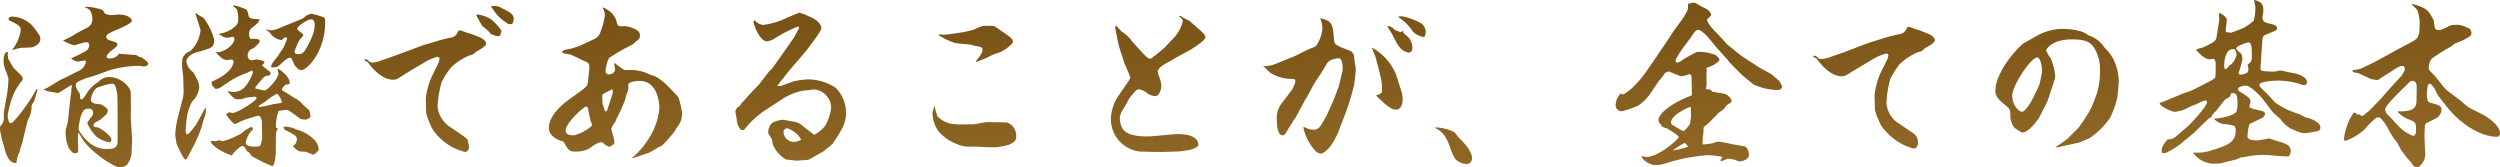
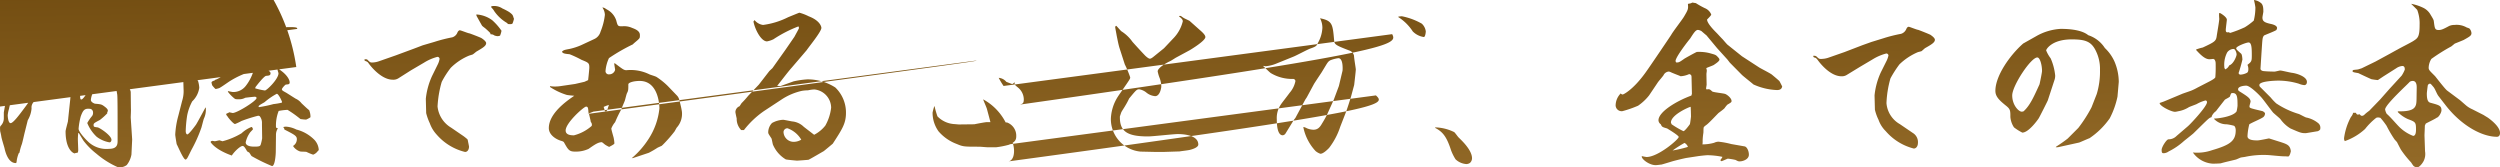
<svg xmlns="http://www.w3.org/2000/svg" width="387.463" height="25.929" viewBox="0 0 387.463 25.929">
  <defs>
    <linearGradient id="linear-gradient" x1="0.186" y1="-0.25" x2="0.898" y2="2.356" gradientUnits="objectBoundingBox">
      <stop offset="0" stop-color="#6f4a0f" />
      <stop offset="1" stop-color="#b4873e" />
    </linearGradient>
  </defs>
-   <path id="交差_28" data-name="交差 28" d="M381.549,52.294a6.14,6.14,0,0,1-.364-.532,15.5,15.5,0,0,1-1.569-1.96c-.028-.028-.419-.784-.616-1.176-.056-.084-.336-.364-.392-.448a18.208,18.208,0,0,1-1.232-2.1,12.068,12.068,0,0,0-.951-1.232c-.057,0-.224-.056-.337-.056a.867.867,0,0,0-.308.056,10.128,10.128,0,0,0-1.736,1.736,9.062,9.062,0,0,1-3.136,1.876.749.749,0,0,1-.112-.5,9.625,9.625,0,0,1,1.065-3.247,1.411,1.411,0,0,0,.336-.644h.42c.084.168.167.28.28.28a1.193,1.193,0,0,0,.308-.056c.168.224.28.252.364.252a.615.615,0,0,0,.42-.224,6.744,6.744,0,0,1,.7-.56l1.679-1.736,1.484-1.68,1.876-2.044a4.853,4.853,0,0,0,.476-.924c0-.252-.028-.56-.392-.56a1.989,1.989,0,0,0-.952.364l-1.988,1.26-.84.56a9.766,9.766,0,0,1-1.008-.14c-.28-.112-1.708-.784-1.988-.923-.139-.057-.868-.112-.9-.252-.028-.028-.028-.028-.028-.057a.189.189,0,0,1,.2-.2c.112-.028.589-.057.672-.085l.532-.167,2.129-1.036,1.959-1.065c.168-.084,1.456-.812,1.484-.812.365-.224,2.1-1.092,2.436-1.316.7-.448.98-.644.98-2.464a5.944,5.944,0,0,0-.365-2.352c-.139-.168-.812-.812-.951-.952a7.445,7.445,0,0,1,1.931.644,2.588,2.588,0,0,1,1.093,1.064c.447.728.475.812.5,1.036.139,1.092.167,1.316.756,1.316.391,0,.671-.112,1.6-.616a1.968,1.968,0,0,1,.84-.168,3.142,3.142,0,0,1,1.792.336c.057.057.476.168.533.224a1.184,1.184,0,0,1,.308.7c0,.392-.252.532-1.2,1.064-.113.056-1.148.476-1.373.56-.084.057-.475.392-.56.448a28.637,28.637,0,0,0-3.08,1.932,2.717,2.717,0,0,0-.42,1.344c0,.365.112.448.98,1.316.085.085,1.512,1.96,1.876,2.24l1.876,1.4c.168.112.812.7.952.812a4.025,4.025,0,0,0,1.092.7l1.708.868.728.448c.336.252,1.848,1.344,1.848,2.352,0,.309-.139.589-.476.589-2.352,0-5.516-1.764-7.9-4.816l-1.176-1.512c-.252-.337-.476-1.008-.728-1.345-.419-.5-.475-.56-.588-.56a.388.388,0,0,0-.336.308c-.028.2-.14,1.065-.14,1.232,0,1.064.224,1.345.589,1.428,1.344.364,1.679.448,1.679,1.176,0,.28-.364,1.036-.756,1.147-.252.2-1.456.756-1.679.9l-.14.308c0,.252-.056,1.316-.056,1.54l.084,2.436a2.463,2.463,0,0,1-.2,1.484c-.224.447-.7,1.008-1.008,1.008A.9.9,0,0,1,381.549,52.294Zm-.588-13.02c-.14.224-3.808,3.528-3.808,4.284a2.029,2.029,0,0,0,.252.672c.588.5,1.4,1.484,1.959,2.044a6.255,6.255,0,0,0,2.129,1.372c.419,0,.448-.643.448-.98,0-1.147-.085-1.175-1.26-1.624a5.067,5.067,0,0,1-1.541-1.064l-.028-.14c2.772.084,2.885-.728,2.912-1.82l.028-1.877c0-.308-.028-1.008-.616-1.008A.874.874,0,0,0,380.961,39.273ZM22.449,50.417a11.072,11.072,0,0,1-1.988-1.988c-.139-.2-.643-1.064-.756-1.232l-.084.029a8.743,8.743,0,0,0-.056.951c0,.252.056,1.456.056,1.68a.938.938,0,0,1-.085.392l-.308.056c-.056,0-.112.056-.139.056-.252,0-1.428-.616-1.428-3.416,0-.2.308-1.288.364-1.54,0-.112.029-.2.057-.56l.308-2.911c0-.2.168-1.065.168-1.2a2.552,2.552,0,0,1,.112-.9l-.168-.028c-.336.168-1.931,1.2-1.988,1.2-.084,0-1.316-.224-1.427-.224a3.279,3.279,0,0,1-.784-.308v-.056l.476-.2,2.044-1.232.139-.056,2.716-1.345a1.989,1.989,0,0,0,1.148-1.427.217.217,0,0,0-.224-.2c-.085,0-.813.168-.98.168a1.787,1.787,0,0,1-1.064-.448l.028-.085a22.166,22.166,0,0,0,2.156-1.064,1.14,1.14,0,0,0,.589-.9c0-.392-.224-.5-.476-.5-.337,0-1.652.476-1.932.476a10.87,10.87,0,0,1-1.6-.672v-.084l1.26-.617a21.926,21.926,0,0,1,2.492-1.372,1.547,1.547,0,0,0,.727-1.6,2.494,2.494,0,0,0-.419-1.175,6.937,6.937,0,0,0-.7-.365l.028-.084a8.482,8.482,0,0,1,2.688.5c.084.084.336.532.419.588a2.485,2.485,0,0,0,1.008.2c.168,0,.868-.084,1.008-.084,1.821,0,2.1.84,2.1.951,0,.561-2.912,1.6-3.137,1.764-.084.057-.56.281-.643.365-.112.084-.168.308-.2.364.084.448.308.5,1.316.784.224.085.42.224.42.392,0,.28-.365.532-.448.616-.364.252-1.232.952-1.232,1.289,0,.252.365.28.476.28a1.645,1.645,0,0,0,1.372-.617.168.168,0,0,1,.2-.112l2.408.2c.139,0,.2.028.56.252a1.1,1.1,0,0,0,.392.084c.923.7,1.036.784,1.036,1.036,0,.28-.42.392-.672.392-.112,0-.672-.085-.784-.085a16.633,16.633,0,0,0-4.4.644l-2.268.812c-.224.084-1.176.364-1.373.42-1.651.644-1.708.671-1.708,1.316a4.671,4.671,0,0,0,.616,1.12c.056.112.028.784.139.868.028.028.057.028.113.028.252,0,.812-.924,1.064-1.316a5.055,5.055,0,0,1,1.568-1.4,2.2,2.2,0,0,1,1.708-.756c1.876,0,3.3,1.68,3.3,2.352l.028,2.492c.028.224-.028,1.232-.028,1.428.028.448.224,3.36.224,3.416l-.112,2.324a3.648,3.648,0,0,1-.728,1.624,1.847,1.847,0,0,1-1.372.337A13.436,13.436,0,0,1,22.449,50.417Zm-2.436-5.8a10.739,10.739,0,0,0-.336,1.932c0,.532,1.4,1.988,1.792,2.268a4.118,4.118,0,0,0,2.912.84c1.344,0,1.344-.756,1.344-1.316,0-3.892,0-6.664-.056-7.084-.2-1.2-.28-1.708-.869-1.708a10.134,10.134,0,0,0-2.38.7,3,3,0,0,0-.84,1.82c0,.365.532.56.616.588.952.085,1.036.112,1.4.365.139.112.616.42.616.7a.947.947,0,0,1-.112.336l.028.084a9.305,9.305,0,0,1-1.148,1.036c-.9.476-.98.533-.98.785,0,.28.085.308.617.364.336.056,2.156,1.26,2.156,1.932,0,.139-.084.392-.308.392a4.572,4.572,0,0,1-1.988-.868,6.081,6.081,0,0,1-1.456-2.128,6.616,6.616,0,0,1,.728-1.064.759.759,0,0,0,.168-.532.582.582,0,0,0-.365-.588,2.654,2.654,0,0,0-.384-.032C20.53,43.441,20.322,43.789,20.012,44.621ZM46.5,50.782c-.056-.028-.308-.476-.364-.532a3.265,3.265,0,0,0-.336-.2c-.309-.56-.5-.841-.7-.841-.336,0-1.2.756-1.68,1.484-2.3-.812-3.108-1.792-3.276-2.072,0-.168.2-.2.28-.2s.168.028.365.057c.112,0,.616-.14.728-.14.056,0,.419.14.476.14a11.2,11.2,0,0,0,2.939-1.232,4.773,4.773,0,0,1,1.54-.98c.112,0,.224.252.224.364,0,.028-.419.448-.448.5a4.118,4.118,0,0,0-.671,1.512c0,.672,1.064.672,1.4.672.784,0,.841-.112.924-.308a7.025,7.025,0,0,0,.224-.98c0-.365-.028-1.96-.028-2.3a1.672,1.672,0,0,0-.337-1.12.53.53,0,0,0-.252-.084,24.2,24.2,0,0,0-2.576.812,8.156,8.156,0,0,1-1.008.476c-.252,0-1.147-1.064-1.175-1.2a.646.646,0,0,1-.2-.308c0-.112.167-.14.28-.2.056,0,.168-.112.2-.112s.5.112.532.112c.671,0,3.7-1.876,3.7-2.324,0-.14-.167-.2-.28-.2-.084,0-1.4.14-1.484.168a1.971,1.971,0,0,1-1.092.224c-.391,0-.448,0-.7-.224a5.958,5.958,0,0,1-.9-.952l.056-.084c.112.028.644.139.728.139a2.426,2.426,0,0,0,1.96-.9,6.994,6.994,0,0,0,1.148-2.1c0-.112-.056-.308-.2-.308a4.565,4.565,0,0,0-.644.308,13.449,13.449,0,0,0-2.548,1.2c-.308.168-1.568,1.093-1.849,1.2-.167.056-.308.084-.532.14l-.112-.085a6.251,6.251,0,0,1-.42-.476,2.515,2.515,0,0,1-.112-.447c0-.168.28-.252.5-.337.112-.112.167-.14.252-.14a7.069,7.069,0,0,0,2.183-1.6,3.509,3.509,0,0,0,.5-1.12.37.37,0,0,0-.419-.365c-.113,0-.617.085-.644.085a2.252,2.252,0,0,1-.671-.224,11.213,11.213,0,0,1-1.037-.952v-.056c1.148.168,2.884-1.148,2.884-2.044,0-.168-.084-.252-.224-.364a3.613,3.613,0,0,1-.924.168c-.419,0-.56-.112-1.008-.42l-.167-.028-.085-.139a5.8,5.8,0,0,0,1.849-.644c.98-.728,1.147-.84,1.147-1.82a3.9,3.9,0,0,0-.224-1.372c-.084-.084-.5-.419-.56-.5a.129.129,0,0,1,.14-.084,8.45,8.45,0,0,1,1.9.644c.2.252.224.336.365,1.008.112.447.868.447,1.288.476.308,0,.336,0,.419.112-.308.532-.391.588-1.147,1.2a1.15,1.15,0,0,0-.476,1.147c0,.252.112.589.308.589,1.008,0,1.316.028,1.316.392,0,.252-.812,1.008-1.12,1.148a1,1,0,0,0-.728,1.092.646.646,0,0,0,.644.7c.112,0,.616-.14.7-.14.057,0,1.26.168,1.26.448,0,.084-.364.392-.364.476a9.028,9.028,0,0,0,1.148.952.344.344,0,0,1,.139.28c0,.336-.252.364-.672.391-.364.029-1.624,1.708-1.652,1.736l-.056.2a9.541,9.541,0,0,0,1.512.336c.28,0,2.1-1.764,2.1-2.66,0-.084-.14-.448-.14-.532a.161.161,0,0,1,.112-.168c1.428.9,1.764,1.764,1.764,2.1,0,.309-.2.309-.56.337-.14,0-.644.588-.644.728,0,.2.2.28.7.56.224.14,1.232.784,1.428.9a2.484,2.484,0,0,1,.923.728c.392.365.756.728,1.176,1.065a2.736,2.736,0,0,1,.2.923c0,.14,0,.2-.085.224a3.9,3.9,0,0,1-.588.308,8.3,8.3,0,0,1-.868-.084l-.5-.392a16.722,16.722,0,0,0-1.512-1.036,9.145,9.145,0,0,0-1.373.168,6.1,6.1,0,0,0-.42,2.464c0,.167.14.2.252.2l.029.056a1.843,1.843,0,0,0-.281,1.008l-.028,2.492c0,.5-.112,2.324-.588,2.324A27.275,27.275,0,0,1,46.5,50.782Zm2.016-8.373c-.139.112-.951.5-.951.672,0,.028.028.028.056.113a19.187,19.187,0,0,0,2.268-.476,8.867,8.867,0,0,0,1.288-.224.17.17,0,0,0,.028-.112c0-.084-.532-1.26-.812-1.26A10.57,10.57,0,0,0,48.516,42.409ZM261.96,50.782a6.733,6.733,0,0,0,.728.139c1.792,0,4.984-2.744,4.984-3.108,0-.252-1.764-1.288-1.792-1.316-.784-.224-.812-.252-.98-.644a.783.783,0,0,1-.364-.616c0-1.317,2.8-3,5.1-3.837l.084-.28-.056-2.352c0-.532-.028-.588-.364-.7a3.688,3.688,0,0,1-1.345.337c-.139-.085-.28-.112-1.372-.561a1.888,1.888,0,0,0-.42-.167.98.98,0,0,0-.84.56c-.112.2-.812.98-.924,1.176l-1.316,1.959a7.823,7.823,0,0,1-1.708,1.6,17.536,17.536,0,0,1-2.408.84.929.929,0,0,1-1.065-1.036,2.677,2.677,0,0,1,.784-1.708.431.431,0,0,0,.309.168c.084,0,1.568-.672,3.528-3.389.728-1.008,3.864-5.656,4-5.88.252-.476,1.735-2.38,1.987-2.828.589-1.008.672-1.148.589-1.9l.084-.084a1.051,1.051,0,0,0,.588-.168c.085,0,.5.085.561.085a12.467,12.467,0,0,0,1.4.784,1.768,1.768,0,0,1,.98.98c0,.167-.56.671-.644.784,0,.56,1.008,1.6,1.455,2.044.252.252.644.7.9.952.14.139.672.784.812.9l2.24,1.792,2.716,1.764c.28.168,1.651.868,1.9,1.064.14.112,1.148.952,1.2,1.037.084.139.365.7.42.812-.056.224-.14.56-.812.56a9.652,9.652,0,0,1-3.641-.868c-.28-.252-1.568-1.26-1.792-1.484l-1.876-1.9-.365-.476-1.6-1.764-1.652-1.988c-.084-.056-.7-.588-.756-.643a1.436,1.436,0,0,0-.56-.2c-.364,0-.672.5-1.232,1.372-.028,0-2.24,2.8-2.24,3.444a.551.551,0,0,0,.085.224c.419.028.5-.028,1.26-.56,0-.028,1.876-1.064,1.959-1.064a6.625,6.625,0,0,1,1.9.167c.924.252,1.008.28,1.232.5.364.365.364.448.364.532,0,.252-.671.672-.868.813-.168.112-1.008.391-1.176.5a1.331,1.331,0,0,1,.084.419c0,.028-.056.42-.056.476,0,.28.028,1.428.028,1.68,0,.056-.084.532-.084.56,0,.056.056.112.084.168.448-.085.5-.028.868.308.167.139,1.736.28,2.016.392.252.085.98.616.98,1.093,0,.167-.057.224-.644.56a4.457,4.457,0,0,0-.448.56c-.112.14-.812.644-.951.756-.252.252-1.541,1.625-1.849,1.82-.112.085-.391.281-.419.392-.057.14-.029.756-.057.868a9.42,9.42,0,0,0-.112,1.176,3.241,3.241,0,0,1-.028.588,6.775,6.775,0,0,0,1.82-.252,1.632,1.632,0,0,1,.644-.167,12.281,12.281,0,0,1,1.987.364l2.073.364c.364.056.671.7.671,1.288,0,.756-.98,1.036-1.4,1.036-.224,0-.252,0-.672-.224a9.021,9.021,0,0,0-1.2-.2c-.167.056-.868.392-.98.392-.084,0-.14-.112-.167-.168l.28-.391.028-.113a12.545,12.545,0,0,0-2.268-.252c-.28,0-1.316.112-1.624.168l-1.652.252c-.476.084-1.484.336-2.016.476-.308.084-1.624.5-1.9.56-.139,0-.588.084-.9.084C263.081,52.181,261.793,51.173,261.96,50.782Zm4.76-.868a18.369,18.369,0,0,0,2.381-.56,1.121,1.121,0,0,0-.532-.616A19.628,19.628,0,0,0,266.72,49.913Zm-.252-4.34c0,.056.028.084.112.28a14.7,14.7,0,0,0,1.82,1.064c.2,0,.84-.84,1.008-1.092.056-.2.168-1.12.168-1.2,0-.139-.028-1.427-.057-1.484C269.212,43.194,266.468,44.4,266.468,45.573Zm-33.376,5.712a7.443,7.443,0,0,1-.7-1.4c-.672-2.072-1.26-2.856-2.464-3.472v-.084a7,7,0,0,1,2.94.728c.14.084.588.756.728.868.392.392,2.044,1.9,2.044,3.192a.971.971,0,0,1-.336.728,1.016,1.016,0,0,1-.561.168A2.7,2.7,0,0,1,233.093,51.286ZM347.36,50.221a6.99,6.99,0,0,0,3-.364c2.772-.812,3.641-1.428,3.641-3.08,0-.2-.057-.589-.28-.7a7.964,7.964,0,0,0-1.12-.224,2.629,2.629,0,0,1-1.96-.84l.028-.056c.728,0,3-.337,3.472-1.121a7.527,7.527,0,0,0,.14-.84c0-1.316-.028-1.988-.756-1.988-.224,0-.252.028-.42.532-.056.14-.728.42-.812.532s-1.344,1.708-1.344,1.736a1.916,1.916,0,0,0-.672.812v.085l-.056.056c-.309.084-.42.2-1.4,1.147l-1.4,1.373c-.224.2-1.26,1.008-1.456,1.175a10.269,10.269,0,0,1-2.353,1.6,1.428,1.428,0,0,1-.756.28c-.252,0-.336-.056-.336-.532,0-.42.756-1.625,1.064-1.625a1.711,1.711,0,0,0,1.26-.532l1.764-1.512c.42-.364,2.94-3.052,2.94-3.7a.254.254,0,0,0-.224-.281,5.646,5.646,0,0,0-1.372.561c-.168.084-1.036.391-1.2.476a4.488,4.488,0,0,1-1.68.643,2.824,2.824,0,0,1-.476.084c-.616,0-2.463-.951-2.38-1.372l.643-.224,2.744-1.147c.168-.085,1.2-.42,1.484-.533a8.415,8.415,0,0,0,.98-.475l1.96-1.008c.252-.14.728-.392.812-.589a17.477,17.477,0,0,0,.056-1.764c0-.588,0-.671-.167-.98l-.2-.112a4.6,4.6,0,0,1-.617.056c-.756,0-1.568-.924-2.044-1.428v-.084a7.323,7.323,0,0,1,1.036-.308c1.849-.868,2.045-.98,2.156-1.792.056-.42.392-2.268.392-2.66a6.834,6.834,0,0,1-.029-.756c0-.084.029-.139.112-.139s1.092.616,1.092,1.036c0,.139-.167,1.344-.167,1.6,0,.336.139.42.475.336.112.085.168.112.224.112a18.3,18.3,0,0,0,2.24-.868,9.535,9.535,0,0,0,1.4-1.036,8.414,8.414,0,0,0,.252-2.044,9.221,9.221,0,0,0-.224-1.147,2.1,2.1,0,0,1,1.064.447c.392.281.392.924.392,1.372,0,.084-.14.756-.14.9,0,.589.336.785,1.4,1.008.224.057.868.224.868.617a.79.79,0,0,1-.112.308c-.28.2-1.624.7-1.9.84-.28.309-.252.533-.392,2.52l-.168,2.632c0,.2.224.336.42.364.419.057,1.316.085,1.764.085.139,0,.756-.168.868-.168.252,0,1.568.336,1.876.364.644.085,2.268.561,2.268,1.4,0,.252-.112.5-.419.5a2.869,2.869,0,0,1-.841-.224,11.264,11.264,0,0,0-3.164-.476c-.28,0-2.94.056-2.94.672a.4.4,0,0,0,.085.28l1.651,1.652a9.159,9.159,0,0,0,.868.923,13,13,0,0,0,3.528,1.652c.2.084.923.476,1.092.532a4.293,4.293,0,0,1,1.876.868.918.918,0,0,1,.337.868c0,.084,0,.2-.365.391-.028,0-1.82.309-1.9.309-.7,0-.868-.085-2.353-.728a5.281,5.281,0,0,1-1.568-1.456c-.168-.2-1.008-.868-1.147-1.036-.309-.364-1.512-2.016-1.793-2.324-.5-.561-1.792-1.821-2.352-1.821-.28,0-1.26.085-1.26.561a.341.341,0,0,0,.14.28c1.26.784,1.792,1.12,1.792,1.624,0,.084-.168.617-.168.728,0,.28,0,.28,2.016.756.028,0,.392.2.392.364a.734.734,0,0,1-.448.672c-.28.2-1.736.812-1.988,1.008a8.963,8.963,0,0,0-.28,1.848c0,.644,1.12.644,1.568.644.28,0,1.736-.308,1.764-.308s1.68.532,1.708.532c1.092.364,1.568.5,1.68,1.456-.029.112-.168.812-.42.812-.084,0-.476-.028-.56-.028-.42.028-2.353-.2-2.716-.2a13.705,13.705,0,0,0-3.36.28c-.085.028-.617.084-.7.113-.113.028-.644.28-.756.308-.784.2-1.568.364-2.352.588-.113.028-1.093.056-1.176.056A4.068,4.068,0,0,1,347.36,50.221Zm6.72-16.156c0,.168.084.252.756.841.168.139.2.868.2.923a20.1,20.1,0,0,1-.588,2.073.282.282,0,0,0,.308.252,2.371,2.371,0,0,0,.923-.252c.14-.057.28-.168.28-.616a1.516,1.516,0,0,0-.139-.644c.588-.476.672-.533.672-1.373,0-1.092,0-2.1-.5-2.1C355.648,33.17,354.081,33.757,354.081,34.065Zm-1.4.644a4.1,4.1,0,0,0-.447,2.24c0,.167.028.2.139.391a1.2,1.2,0,0,0,.617-.616c.7-.224,1.147-1.456,1.147-1.68,0-.364-.252-.868-.448-.868A1.242,1.242,0,0,0,352.68,34.709ZM8.2,49.577c-.028-.168-.475-1.54-.5-1.848a7.29,7.29,0,0,0-.167-.756,4.98,4.98,0,0,1-.028-.644.419.419,0,0,1,.084-.224,1.627,1.627,0,0,0,.5-1.176v-.923l.392-2.24A19.011,19.011,0,0,0,8.813,38.8a8.537,8.537,0,0,0-.365-1.12,4.059,4.059,0,0,1-.392-1.9c0-.2.14-1.12.5-1.12.168,0,.2.056.224.2l-.14.2a.752.752,0,0,1,.085.56c.167.224.756,1.4.951,1.569,1.232,1.175,1.345,1.316,1.345,1.624,0,.113-.028.252-.309.5-.112.168-.643.952-.756,1.148a11.3,11.3,0,0,0-1.064,3,4.982,4.982,0,0,0-.2.979c0,.14.057,1.232.448,1.232s1.316-1.232,2.128-2.324a20.246,20.246,0,0,0,1.82-2.856l.14-.14.085.112c-.028.056-.476,1.764-.56,1.9a1.2,1.2,0,0,0-.365,1.008,4.207,4.207,0,0,1-.588,1.849l-.532,2.128c-.057.252-.309,1.372-.392,1.6a7.723,7.723,0,0,0-.364,1.317l-.085.028a4.592,4.592,0,0,0-.364,1.427.168.168,0,0,1-.14.14C8.7,51.845,8.281,49.941,8.2,49.577Zm121.072,1.708a4.905,4.905,0,0,1-1.988-2.3c-.056-.168-.168-.868-.224-.952-.448-.672-.5-.756-.5-.924a2.093,2.093,0,0,1,.588-1.456,3.928,3.928,0,0,1,1.736-.5c.113,0,1.2.224,1.372.252a2.949,2.949,0,0,1,1.82.841l1.6,1.232a5.363,5.363,0,0,0,1.736-1.428,7.335,7.335,0,0,0,.9-2.772,2.882,2.882,0,0,0-2.6-2.828,5.935,5.935,0,0,0-1.007.139,5.4,5.4,0,0,0-.952.085,9.474,9.474,0,0,0-3.137,1.344l-2.687,1.764a14.023,14.023,0,0,0-3.136,2.968h-.42a2.493,2.493,0,0,1-.7-1.792c-.028-.14-.2-.868-.2-1.037a1,1,0,0,1,.644-.868l.309-.476a13.411,13.411,0,0,0,1.036-1.147l1.652-1.736,1.624-2.1.476-.447,1.988-2.8,1.427-2.072c.113-.224.7-1.26.7-1.344a.892.892,0,0,0-.084-.252,19.491,19.491,0,0,0-3.865,1.988,3.859,3.859,0,0,1-1.008.336c-.923,0-1.876-1.876-2.1-3.08l.168-.224a2.05,2.05,0,0,0,1.316.756,12.165,12.165,0,0,0,3.892-1.2c.14-.056,1.708-.7,1.736-.7a7.568,7.568,0,0,1,1.456.561c1.764.671,1.96,1.624,1.96,1.792,0,.588-1.9,2.884-2.268,3.443l-.644.756-1.679,1.96c-.672.756-1.624,2.044-2.268,2.828l.532.029,2.016-.728a13.632,13.632,0,0,1,2.156-.309,7.974,7.974,0,0,1,4.312,1.26,5.371,5.371,0,0,1,1.652,3.948c0,1.624-.588,2.52-2.044,4.76-.028.028-1.4,1.176-1.428,1.176-.364.2-1.96,1.147-2.324,1.316-.112.028-1.736.139-1.792.139C130.92,51.481,129.353,51.341,129.269,51.286Zm-.336-4.172a1.575,1.575,0,0,0,1.652,1.456,2.262,2.262,0,0,0,1.092-.336,4.074,4.074,0,0,0-2.128-1.764A.6.6,0,0,0,128.933,47.113ZM34.88,48.933c-.084-.476-.2-1.175-.224-1.455a13.263,13.263,0,0,1,.476-2.94l.589-2.3a5.031,5.031,0,0,0,.224-1.876l-.057-1.9c0-.224-.167-1.176-.167-1.4,0-1.316,0-1.456.308-1.848a4.279,4.279,0,0,1,.28-.365,7.425,7.425,0,0,1,.672-.336,5.124,5.124,0,0,0,1.6-3.276l-.812-2.576.084-.028a10.716,10.716,0,0,0,1.2.728A9.761,9.761,0,0,1,40.7,32.749c0,.98-.364,1.232-1.175,1.484l-1.736.532c-.952.28-1.4.924-1.4,1.316a2.323,2.323,0,0,0,1.036,1.68,10.44,10.44,0,0,1,.7,1.316l.056.028a4.279,4.279,0,0,1,.2,1.093,3.591,3.591,0,0,1-1.092,2.1,7.806,7.806,0,0,0-.784,2.184,18.492,18.492,0,0,0-.224,2.435c0,.224.084.5.252.5.224,0,1.147-1.232,1.344-1.512.252-.391,1.232-2.24,1.456-2.632l.056-.028a3.278,3.278,0,0,1-.308,1.764c-.056.167-.308,1.147-.364,1.344A21.864,21.864,0,0,1,37.176,49.8c-.112.224-.56,1.147-.671,1.316-.085.084-.14.2-.252.2C35.916,51.313,35.077,49.27,34.88,48.933Zm73.137-.812a10.647,10.647,0,0,0,1.679-4.732c0-.112,0-4.256-3.052-4.256-.952,0-1.764.252-1.764.533,0,.84,0,.951-.2,1.344-.084.14-.28.98-.336,1.148-.056.2-.5,1.148-.532,1.345a18.47,18.47,0,0,0-.98,2.016,3.456,3.456,0,0,0-.588.98c0,.224.364,1.4.364,1.455a6.184,6.184,0,0,1,.113.841c0,.139-.337.308-.813.56a4.651,4.651,0,0,1-.616-.336c-.056-.028-.448-.392-.532-.392-.56,0-1.12.392-2.044,1.036a4.669,4.669,0,0,1-2.129.42c-.9,0-1.064-.336-1.679-1.428-.057-.112-.281-.2-.392-.224-.98-.28-1.96-1.008-1.96-1.988,0-2.268,2.744-4.172,3.7-4.844,2.24-1.568,2.268-1.736,2.324-2.1.056-.28.252-2.156.252-2.436,0-.7-.112-.756-1.2-1.2a17.57,17.57,0,0,0-1.848-.868c-.532-.056-1.148-.084-1.176-.42.28-.252.392-.252,1.232-.419a9.412,9.412,0,0,0,1.708-.561l2.044-.951a1.764,1.764,0,0,0,.98-1.148,9.647,9.647,0,0,0,.672-2.6,2.059,2.059,0,0,0-.392-1.148c.28.028.308.056.7.308a2.948,2.948,0,0,1,1.456,1.708c.224.868.252.9.923.9a2.982,2.982,0,0,1,1.54.252c.448.167,1.2.448,1.2,1.092,0,.42,0,.476-.308.756-.168.168-.644.532-.784.7a29.121,29.121,0,0,0-3.7,2.128,5.752,5.752,0,0,0-.532,1.96.5.5,0,0,0,.56.56.936.936,0,0,0,.924-.7c0-.085-.14-.868-.14-1.008h.112c1.26.951,1.4,1.064,1.792,1.064a6.59,6.59,0,0,1,3.556.643c.168.085.98.309,1.12.42a10.823,10.823,0,0,1,1.707,1.372l1.428,1.484c.308.337.336.476.644,1.792.028.112.139.7.139.785a3.17,3.17,0,0,1-.812,2.408c-.056.084-.28.5-.336.588a21.5,21.5,0,0,1-1.821,2.073c-.056.056-.139.112-.139.139-.113.056-.448.2-.672.308a14.73,14.73,0,0,1-1.344.785l-2.436.812-.224.028A13.234,13.234,0,0,0,108.017,48.121ZM95.165,46.805c0,.7.784.756,1.288.756A6.67,6.67,0,0,0,99.2,46.105a.619.619,0,0,0-.14-.616c-.028-.309-.392-1.6-.392-1.876-.028-.2-.028-.5-.336-.5C97.993,43.109,95.165,45.629,95.165,46.805Zm5.852-5.684c-.168.085-.168.392-.168.476a8.307,8.307,0,0,0,.056,1.2,4.929,4.929,0,0,1,.337,1.036h.224l.139-.168.868-2.687-.029-.476-.084-.084C102.137,40.561,101.213,41.009,101.017,41.121Zm-46,9.016c-.139-.056-.9-.028-1.036-.084a2.1,2.1,0,0,1-1.036-.784v-.085a1.209,1.209,0,0,0,.56-1.036c0-.5-.391-.7-1.931-1.484a.44.44,0,0,0-.168-.336l.028-.056a1.655,1.655,0,0,1,.392-.056,4.185,4.185,0,0,1,1.6.447,6.007,6.007,0,0,1,2.8,1.6,2.5,2.5,0,0,1,.672,1.512c0,.056,0,.112-.168.252a1.513,1.513,0,0,1-.7.532A7.88,7.88,0,0,1,55.013,50.137ZM211.393,50a7.592,7.592,0,0,1-1.9-3.7l.056-.028a2.055,2.055,0,0,1,.5.2,2.845,2.845,0,0,0,1.008.223c.756,0,1.065-.5,1.345-.979a16.036,16.036,0,0,0,.784-1.4l1.036-2.3.784-2.1.56-2.353c.028-.139.14-1.96-.644-1.96a5.649,5.649,0,0,0-1.2.309c-.28.139-.392.252-.672.7l-.728,1.2c-.056.085-1.008,1.512-1.175,1.792l-1.12,2.073-.224.336-1.54,2.856-.224.28-1.288,2.1a.609.609,0,0,1-.447.308c-.9,0-.924-1.9-.924-2.52a3.677,3.677,0,0,1,.7-2.352c0-.029,1.092-1.428,1.288-1.708a3.881,3.881,0,0,0,.9-1.82.358.358,0,0,0-.336-.337,6.383,6.383,0,0,1-3.472-.9c-.224-.14-1.008-.952-1.175-1.065v-.056c.056,0,.28.056.392.056a5.861,5.861,0,0,0,1.512-.364L208,35.353c.42-.167,2.156-1.092,2.548-1.231.9-.309,1.008-.42,1.2-.868a5.22,5.22,0,0,0,.7-2.352,3.24,3.24,0,0,0-.364-1.484c1.931.392,1.959.924,2.183,3.416.056.589.085.728,2.324,1.569a1.108,1.108,0,0,1,.756.812c0,.336.281,1.988.281,2.128,0,.252-.252,2.381-.252,2.408l-.476,1.764c-.2.672-.589,1.9-.841,2.548l-.84,2.156a10.879,10.879,0,0,1-1.736,3.3c-.2.2-.868.9-1.344.9A2.3,2.3,0,0,1,211.393,50Zm-24.7.139-2.436-.056a5.063,5.063,0,0,1-4.592-5.068,6.811,6.811,0,0,1,1.064-3.416c.28-.448,1.708-2.435,1.82-2.687a.537.537,0,0,0,.113-.337,15.992,15.992,0,0,0-.841-2.016l-.812-2.52c-.167-.5-.336-1.427-.448-1.96-.028-.223-.223-1.147-.223-1.288,0-.056.056-.2.167-.2.028,0,.644.727.784.84A5.971,5.971,0,0,1,183,33.057c.168.2,1.288,1.428,1.96,2.129.14.139.532.5.756.5.2,0,.532-.28.7-.42l1.484-1.2,1.4-1.484a5.737,5.737,0,0,0,1.512-2.687c0-.308-.224-.476-.588-.784l.028-.057h.252a4.221,4.221,0,0,0,.532.365l.812.392,1.54,1.372c.42.364.924.812.924,1.147,0,.589-2.24,1.932-2.436,2.045l-2.128,1.148c-.14.084-.756.476-.868.532-.532.224-1.959,1.036-1.959,1.6a5.567,5.567,0,0,0,.308,1.036,3.9,3.9,0,0,1,.252,1.26c0,.364-.252,1.54-.952,1.54a2.47,2.47,0,0,1-1.4-.589,2.454,2.454,0,0,0-1.065-.475c-.392,0-.5.139-1.568,1.427A10.8,10.8,0,0,1,181.881,43c-.085.167-.56.868-.617,1.036l-.2.588c-.057,2.353,1.148,3.109,4.368,3.109.728,0,3.919-.365,4.592-.365.392,0,3.192,0,3.192,1.625,0,.475-1.036.756-1.26.812-.252.084-1.4.2-1.624.252l-2.632.084ZM75.2,47.478a5.171,5.171,0,0,1-1.092-1.793,8.378,8.378,0,0,1-.56-1.568L73.493,41.9a11.183,11.183,0,0,1,.979-3.556l.841-1.707a3.047,3.047,0,0,0,.308-.9.32.32,0,0,0-.336-.336,7.41,7.41,0,0,0-2.073.9L71.2,37.481l-1.987,1.26a1.439,1.439,0,0,1-.841.2c-1.9,0-3.64-2.38-3.752-2.548a.647.647,0,0,0-.392-.309c-.056-.028-.252-.084-.252-.2,0-.057.028-.057.056-.112.336,0,.364.028.42.084.391.392.447.42.728.42a3.393,3.393,0,0,0,1.064-.2l2.576-.9,2.8-1.036,1.4-.532,1.82-.533a23.259,23.259,0,0,1,2.744-.7,1.239,1.239,0,0,0,.812-.756c.112-.252.28-.337.364-.337.168,0,1.232.448,1.484.476.057,0,1.821.672,1.9.756.14.085.7.476.7.756,0,.448-.561.756-1.512,1.316-.085.057-.5.42-.589.448-.056.028-.447.14-.532.168a8.8,8.8,0,0,0-2.856,1.9,13.657,13.657,0,0,0-1.4,2.184,16.713,16.713,0,0,0-.644,3.808,4.339,4.339,0,0,0,2.1,3.276L79.4,47.73c.168.139.56.419.588.532.028.2.2.951.2,1.064,0,.336-.168.812-.616.812A8.464,8.464,0,0,1,75.2,47.478Zm224.56-.561a4.613,4.613,0,0,1-1.12-1.764,7.206,7.206,0,0,1-.56-1.568l-.056-2.212a11.213,11.213,0,0,1,.98-3.584l.84-1.68a3.543,3.543,0,0,0,.336-.923.334.334,0,0,0-.336-.308,7.668,7.668,0,0,0-2.1.9l-1.987,1.176-2.016,1.232a1.409,1.409,0,0,1-.841.224c-1.9,0-3.612-2.408-3.723-2.577-.057-.056-.2-.28-.392-.308-.056,0-.252-.084-.252-.168a.488.488,0,0,1,.028-.139c.336.028.392.056.448.112.392.365.419.392.728.392a3.638,3.638,0,0,0,1.064-.168l2.576-.9,2.772-1.065,1.4-.5,1.82-.56a22.584,22.584,0,0,1,2.772-.7,1.3,1.3,0,0,0,.812-.756c.112-.252.252-.336.365-.336.139,0,1.2.448,1.455.476.057,0,1.821.7,1.932.784s.672.448.672.756c0,.42-.561.756-1.512,1.288-.085.056-.476.42-.561.476a5.017,5.017,0,0,1-.532.14,9.407,9.407,0,0,0-2.884,1.9,16.766,16.766,0,0,0-1.4,2.184,16.1,16.1,0,0,0-.616,3.836,4.121,4.121,0,0,0,2.072,3.248l2.016,1.372a1.658,1.658,0,0,1,.784,1.6c0,.336-.2.812-.643.812A8.518,8.518,0,0,1,299.76,46.917Zm26.348,2.492.084-.112a20.955,20.955,0,0,0,1.764-1.232l1.652-1.652a21.309,21.309,0,0,0,2.044-3.191l.812-2.073a11.962,11.962,0,0,0,.5-3.7,6.3,6.3,0,0,0-.812-3.3c-.7-1.2-1.651-1.456-3.584-1.456-3.08,0-3.948,1.54-3.948,1.708a5.363,5.363,0,0,0,.7,1.232,8.771,8.771,0,0,1,.7,2.66,2.074,2.074,0,0,1-.14.784l-1.008,3.08c0,.029-1.344,2.716-1.427,2.8-.224.336-1.569,2.183-2.521,2.183a7.911,7.911,0,0,1-1.288-.812,3.425,3.425,0,0,1-.56-1.6c0-1.036,0-1.232-.756-1.821-1.036-.84-1.568-1.4-1.568-2.239,0-2.325,2.24-5.516,4.312-7.337l1.988-1.12a8.6,8.6,0,0,1,3.808-1.148c.616,0,3.108,0,4.284.98a4.855,4.855,0,0,1,2.576,1.988,6.588,6.588,0,0,1,1.456,2.016,8.193,8.193,0,0,1,.7,3.22l-.2,2.3a12.892,12.892,0,0,1-1.2,3.36,12.112,12.112,0,0,1-3.136,3.081c-.252.084-1.428.616-1.6.671l-3.3.728Zm-6.748-8.036c0,1.512,1.008,2.52,1.456,2.52a.867.867,0,0,0,.308-.056c.952-.868,1.512-2.072,2.464-4.171.028-.057.392-1.821.392-2.073,0-.923-.309-2.1-.728-2.1C322.245,35.493,319.361,39.889,319.361,41.373ZM160.517,49.409c-.168,0-1.064-.084-1.26-.084-2.324,0-2.492,0-3.472-.42a6.915,6.915,0,0,1-2.828-1.96,4.93,4.93,0,0,1-.924-2.911,9.487,9.487,0,0,1,.252-.952l.056-.028a13.019,13.019,0,0,0,.448,1.568,3.956,3.956,0,0,0,2.66,1.2l.644.056,2.408-.028c.532-.112,1.736-.336,1.96-.336l2.268.028c.252,0,.7.028.84.028A2.18,2.18,0,0,1,165,47.7c0,.644-.252.924-1.12,1.317a13.271,13.271,0,0,1-1.96.391Zm60.228-8.036c.952-.252.952-.5.952-.812,0-1.344-.168-1.988-1.008-5.1-.057-.252-.532-1.288-.589-1.512a8.484,8.484,0,0,1,3.752,4.144l.784,2.464a4.14,4.14,0,0,1,.252,1.373c0,1.483-.756,1.652-.98,1.652C223.041,43.585,222.313,42.885,220.745,41.373Zm-167.328-4.4c-.224-.168-.28-.28-.672-1.2a.375.375,0,0,0-.336-.252c-.308,0-1.232.812-1.512,1.092-.42.392-.5.392-1.344.42,0-.028-.029-.139-.029-.224,0-.308.952-1.4,1.121-1.652a12.794,12.794,0,0,1,.756-1.12,10.6,10.6,0,0,0,.588-1.456.2.2,0,0,0-.224-.2.362.362,0,0,0-.308.139c-.112.112-.308.28-.391.28a2.923,2.923,0,0,1-1.456-.756,2.406,2.406,0,0,0-.9-.84l.028-.084a2.3,2.3,0,0,0,.728.167,3.947,3.947,0,0,0,.9-.167l2.52-1.036c.364-.14,1.568-.617,1.651-.7a2.267,2.267,0,0,1,1.232-.672,13.692,13.692,0,0,1,1.9.56c.224.168.224.28.224.672,0,4.9-2.94,7.5-3.641,7.5A.912.912,0,0,1,53.417,36.977Zm.139-5.909c0,.2.952.756.952.952,0,.14-.476.617-.56.728a9.255,9.255,0,0,0-.812,1.848c0,.224.224.392.588.392.728,0,1.008-.476,1.26-.952a12.26,12.26,0,0,0,.952-1.96,4.892,4.892,0,0,0,.336-1.651c0-.308-.112-.84-.5-.84C55.1,29.586,53.556,30.677,53.556,31.069Zm105.28,4.9c.868-1.148.924-1.232.924-1.652s-.2-.447-.98-.588c-.028,0-.5-.112-.784-.2-.365-.084-2.156-.167-2.492-.28a10.013,10.013,0,0,1-2.52-1.2l-.028-.084.028-.056a4.25,4.25,0,0,0,.84.056,5.53,5.53,0,0,0,.728-.056l2.3-.337,1.456-.336c1.288-.588,1.428-.644,1.988-.644,1.176,0,1.232,0,1.484.167l1.708,1.176c.448.308,1.008.728,1.008,1.12,0,.365-1.317,1.4-2.212,1.708a7.126,7.126,0,0,0-1.708.728c-.28.14-1.54.616-1.792.728C158.753,36.109,158.781,36.081,158.837,35.969Zm64.428-4.088a11.669,11.669,0,0,1-.756-1.26,1.677,1.677,0,0,1,1.176.616c.139.056.84.336.9.336s.112,0,.392-.28c0,.42.028.42.5.813a2.421,2.421,0,0,1,.923,1.82c0,.644-.167.7-.588.84C224.5,34.457,224.049,33.505,223.265,31.882ZM9.428,34.261a6.644,6.644,0,0,0,1.288-3c0-.643-.532-.9-1.483-1.372-.113-.028-.42-.2-.42-.392,0-.112.168-.336.588-.336a4.618,4.618,0,0,1,2.968,1.26,11.154,11.154,0,0,1,1.344,1.82V32.3c.085.5.14,1.008-1.12,1.6-.14.056-1.764.084-2.072.139-.365.085-.561.14-1.093.308Zm217.029-2.8a7.412,7.412,0,0,0-2.268-2.24l.056-.056a3.441,3.441,0,0,1,.532-.056,10.2,10.2,0,0,1,3.08,1.148,1.965,1.965,0,0,1,.616,1.2c0,.056-.057.868-.309.868A3.021,3.021,0,0,1,226.457,31.461Zm-142.352.616a.77.77,0,0,0-.561-.167c-.028-.056-.056-.168-.084-.224a10.41,10.41,0,0,0-.812-.756,4.426,4.426,0,0,1-.42-.336c-.084-.112-.728-1.289-.84-1.484a.463.463,0,0,1-.056-.28,4.567,4.567,0,0,1,2.464.9,9.112,9.112,0,0,1,1.427,1.625,3.815,3.815,0,0,1-.224.756,1.235,1.235,0,0,1-.392.084A1.8,1.8,0,0,1,84.105,32.077Zm2.1-1.764-.084-.139a6.217,6.217,0,0,1-2.016-1.848,2.224,2.224,0,0,0-.448-.561l-.028-.2a2.291,2.291,0,0,1,1.736.336,9.59,9.59,0,0,1,1.064.56c.476.365.532.42.644.812a.933.933,0,0,0,.085.224,5.222,5.222,0,0,1-.224.728.435.435,0,0,1-.35.1C86.487,30.329,86.365,30.323,86.2,30.313Z" transform="translate(-7.497 -26.588)" fill="url(#linear-gradient)" />
+   <path id="交差_28" data-name="交差 28" d="M381.549,52.294a6.14,6.14,0,0,1-.364-.532,15.5,15.5,0,0,1-1.569-1.96c-.028-.028-.419-.784-.616-1.176-.056-.084-.336-.364-.392-.448a18.208,18.208,0,0,1-1.232-2.1,12.068,12.068,0,0,0-.951-1.232c-.057,0-.224-.056-.337-.056a.867.867,0,0,0-.308.056,10.128,10.128,0,0,0-1.736,1.736,9.062,9.062,0,0,1-3.136,1.876.749.749,0,0,1-.112-.5,9.625,9.625,0,0,1,1.065-3.247,1.411,1.411,0,0,0,.336-.644h.42c.084.168.167.28.28.28a1.193,1.193,0,0,0,.308-.056c.168.224.28.252.364.252a.615.615,0,0,0,.42-.224,6.744,6.744,0,0,1,.7-.56l1.679-1.736,1.484-1.68,1.876-2.044a4.853,4.853,0,0,0,.476-.924c0-.252-.028-.56-.392-.56a1.989,1.989,0,0,0-.952.364l-1.988,1.26-.84.56a9.766,9.766,0,0,1-1.008-.14c-.28-.112-1.708-.784-1.988-.923-.139-.057-.868-.112-.9-.252-.028-.028-.028-.028-.028-.057a.189.189,0,0,1,.2-.2c.112-.028.589-.057.672-.085l.532-.167,2.129-1.036,1.959-1.065c.168-.084,1.456-.812,1.484-.812.365-.224,2.1-1.092,2.436-1.316.7-.448.98-.644.98-2.464a5.944,5.944,0,0,0-.365-2.352c-.139-.168-.812-.812-.951-.952a7.445,7.445,0,0,1,1.931.644,2.588,2.588,0,0,1,1.093,1.064c.447.728.475.812.5,1.036.139,1.092.167,1.316.756,1.316.391,0,.671-.112,1.6-.616a1.968,1.968,0,0,1,.84-.168,3.142,3.142,0,0,1,1.792.336c.057.057.476.168.533.224a1.184,1.184,0,0,1,.308.7c0,.392-.252.532-1.2,1.064-.113.056-1.148.476-1.373.56-.084.057-.475.392-.56.448a28.637,28.637,0,0,0-3.08,1.932,2.717,2.717,0,0,0-.42,1.344c0,.365.112.448.98,1.316.085.085,1.512,1.96,1.876,2.24l1.876,1.4c.168.112.812.7.952.812a4.025,4.025,0,0,0,1.092.7l1.708.868.728.448c.336.252,1.848,1.344,1.848,2.352,0,.309-.139.589-.476.589-2.352,0-5.516-1.764-7.9-4.816l-1.176-1.512c-.252-.337-.476-1.008-.728-1.345-.419-.5-.475-.56-.588-.56a.388.388,0,0,0-.336.308c-.028.2-.14,1.065-.14,1.232,0,1.064.224,1.345.589,1.428,1.344.364,1.679.448,1.679,1.176,0,.28-.364,1.036-.756,1.147-.252.2-1.456.756-1.679.9l-.14.308c0,.252-.056,1.316-.056,1.54l.084,2.436a2.463,2.463,0,0,1-.2,1.484c-.224.447-.7,1.008-1.008,1.008A.9.9,0,0,1,381.549,52.294Zm-.588-13.02c-.14.224-3.808,3.528-3.808,4.284a2.029,2.029,0,0,0,.252.672c.588.5,1.4,1.484,1.959,2.044a6.255,6.255,0,0,0,2.129,1.372c.419,0,.448-.643.448-.98,0-1.147-.085-1.175-1.26-1.624a5.067,5.067,0,0,1-1.541-1.064l-.028-.14c2.772.084,2.885-.728,2.912-1.82l.028-1.877c0-.308-.028-1.008-.616-1.008A.874.874,0,0,0,380.961,39.273ZM22.449,50.417a11.072,11.072,0,0,1-1.988-1.988c-.139-.2-.643-1.064-.756-1.232l-.084.029a8.743,8.743,0,0,0-.056.951c0,.252.056,1.456.056,1.68a.938.938,0,0,1-.085.392l-.308.056c-.056,0-.112.056-.139.056-.252,0-1.428-.616-1.428-3.416,0-.2.308-1.288.364-1.54,0-.112.029-.2.057-.56l.308-2.911c0-.2.168-1.065.168-1.2a2.552,2.552,0,0,1,.112-.9l-.168-.028c-.336.168-1.931,1.2-1.988,1.2-.084,0-1.316-.224-1.427-.224a3.279,3.279,0,0,1-.784-.308v-.056l.476-.2,2.044-1.232.139-.056,2.716-1.345a1.989,1.989,0,0,0,1.148-1.427.217.217,0,0,0-.224-.2c-.085,0-.813.168-.98.168a1.787,1.787,0,0,1-1.064-.448l.028-.085a22.166,22.166,0,0,0,2.156-1.064,1.14,1.14,0,0,0,.589-.9c0-.392-.224-.5-.476-.5-.337,0-1.652.476-1.932.476a10.87,10.87,0,0,1-1.6-.672v-.084l1.26-.617a21.926,21.926,0,0,1,2.492-1.372,1.547,1.547,0,0,0,.727-1.6,2.494,2.494,0,0,0-.419-1.175,6.937,6.937,0,0,0-.7-.365l.028-.084a8.482,8.482,0,0,1,2.688.5c.084.084.336.532.419.588a2.485,2.485,0,0,0,1.008.2c.168,0,.868-.084,1.008-.084,1.821,0,2.1.84,2.1.951,0,.561-2.912,1.6-3.137,1.764-.084.057-.56.281-.643.365-.112.084-.168.308-.2.364.084.448.308.5,1.316.784.224.085.42.224.42.392,0,.28-.365.532-.448.616-.364.252-1.232.952-1.232,1.289,0,.252.365.28.476.28a1.645,1.645,0,0,0,1.372-.617.168.168,0,0,1,.2-.112l2.408.2c.139,0,.2.028.56.252a1.1,1.1,0,0,0,.392.084c.923.7,1.036.784,1.036,1.036,0,.28-.42.392-.672.392-.112,0-.672-.085-.784-.085a16.633,16.633,0,0,0-4.4.644l-2.268.812c-.224.084-1.176.364-1.373.42-1.651.644-1.708.671-1.708,1.316a4.671,4.671,0,0,0,.616,1.12c.056.112.028.784.139.868.028.028.057.028.113.028.252,0,.812-.924,1.064-1.316a5.055,5.055,0,0,1,1.568-1.4,2.2,2.2,0,0,1,1.708-.756c1.876,0,3.3,1.68,3.3,2.352l.028,2.492c.028.224-.028,1.232-.028,1.428.028.448.224,3.36.224,3.416l-.112,2.324a3.648,3.648,0,0,1-.728,1.624,1.847,1.847,0,0,1-1.372.337A13.436,13.436,0,0,1,22.449,50.417Zm-2.436-5.8a10.739,10.739,0,0,0-.336,1.932c0,.532,1.4,1.988,1.792,2.268a4.118,4.118,0,0,0,2.912.84c1.344,0,1.344-.756,1.344-1.316,0-3.892,0-6.664-.056-7.084-.2-1.2-.28-1.708-.869-1.708a10.134,10.134,0,0,0-2.38.7,3,3,0,0,0-.84,1.82c0,.365.532.56.616.588.952.085,1.036.112,1.4.365.139.112.616.42.616.7a.947.947,0,0,1-.112.336l.028.084a9.305,9.305,0,0,1-1.148,1.036c-.9.476-.98.533-.98.785,0,.28.085.308.617.364.336.056,2.156,1.26,2.156,1.932,0,.139-.084.392-.308.392a4.572,4.572,0,0,1-1.988-.868,6.081,6.081,0,0,1-1.456-2.128,6.616,6.616,0,0,1,.728-1.064.759.759,0,0,0,.168-.532.582.582,0,0,0-.365-.588,2.654,2.654,0,0,0-.384-.032C20.53,43.441,20.322,43.789,20.012,44.621ZM46.5,50.782c-.056-.028-.308-.476-.364-.532a3.265,3.265,0,0,0-.336-.2c-.309-.56-.5-.841-.7-.841-.336,0-1.2.756-1.68,1.484-2.3-.812-3.108-1.792-3.276-2.072,0-.168.2-.2.28-.2s.168.028.365.057c.112,0,.616-.14.728-.14.056,0,.419.14.476.14a11.2,11.2,0,0,0,2.939-1.232,4.773,4.773,0,0,1,1.54-.98c.112,0,.224.252.224.364,0,.028-.419.448-.448.5a4.118,4.118,0,0,0-.671,1.512c0,.672,1.064.672,1.4.672.784,0,.841-.112.924-.308a7.025,7.025,0,0,0,.224-.98c0-.365-.028-1.96-.028-2.3a1.672,1.672,0,0,0-.337-1.12.53.53,0,0,0-.252-.084,24.2,24.2,0,0,0-2.576.812,8.156,8.156,0,0,1-1.008.476c-.252,0-1.147-1.064-1.175-1.2a.646.646,0,0,1-.2-.308c0-.112.167-.14.28-.2.056,0,.168-.112.2-.112s.5.112.532.112c.671,0,3.7-1.876,3.7-2.324,0-.14-.167-.2-.28-.2-.084,0-1.4.14-1.484.168a1.971,1.971,0,0,1-1.092.224c-.391,0-.448,0-.7-.224a5.958,5.958,0,0,1-.9-.952l.056-.084c.112.028.644.139.728.139a2.426,2.426,0,0,0,1.96-.9,6.994,6.994,0,0,0,1.148-2.1c0-.112-.056-.308-.2-.308a4.565,4.565,0,0,0-.644.308,13.449,13.449,0,0,0-2.548,1.2c-.308.168-1.568,1.093-1.849,1.2-.167.056-.308.084-.532.14l-.112-.085a6.251,6.251,0,0,1-.42-.476,2.515,2.515,0,0,1-.112-.447c0-.168.28-.252.5-.337.112-.112.167-.14.252-.14a7.069,7.069,0,0,0,2.183-1.6,3.509,3.509,0,0,0,.5-1.12.37.37,0,0,0-.419-.365c-.113,0-.617.085-.644.085a2.252,2.252,0,0,1-.671-.224,11.213,11.213,0,0,1-1.037-.952v-.056c1.148.168,2.884-1.148,2.884-2.044,0-.168-.084-.252-.224-.364a3.613,3.613,0,0,1-.924.168c-.419,0-.56-.112-1.008-.42l-.167-.028-.085-.139a5.8,5.8,0,0,0,1.849-.644c.98-.728,1.147-.84,1.147-1.82a3.9,3.9,0,0,0-.224-1.372c-.084-.084-.5-.419-.56-.5a.129.129,0,0,1,.14-.084,8.45,8.45,0,0,1,1.9.644c.2.252.224.336.365,1.008.112.447.868.447,1.288.476.308,0,.336,0,.419.112-.308.532-.391.588-1.147,1.2a1.15,1.15,0,0,0-.476,1.147c0,.252.112.589.308.589,1.008,0,1.316.028,1.316.392,0,.252-.812,1.008-1.12,1.148a1,1,0,0,0-.728,1.092.646.646,0,0,0,.644.7c.112,0,.616-.14.7-.14.057,0,1.26.168,1.26.448,0,.084-.364.392-.364.476a9.028,9.028,0,0,0,1.148.952.344.344,0,0,1,.139.28c0,.336-.252.364-.672.391-.364.029-1.624,1.708-1.652,1.736l-.056.2a9.541,9.541,0,0,0,1.512.336c.28,0,2.1-1.764,2.1-2.66,0-.084-.14-.448-.14-.532a.161.161,0,0,1,.112-.168c1.428.9,1.764,1.764,1.764,2.1,0,.309-.2.309-.56.337-.14,0-.644.588-.644.728,0,.2.2.28.7.56.224.14,1.232.784,1.428.9a2.484,2.484,0,0,1,.923.728c.392.365.756.728,1.176,1.065a2.736,2.736,0,0,1,.2.923c0,.14,0,.2-.085.224a3.9,3.9,0,0,1-.588.308,8.3,8.3,0,0,1-.868-.084l-.5-.392a16.722,16.722,0,0,0-1.512-1.036,9.145,9.145,0,0,0-1.373.168,6.1,6.1,0,0,0-.42,2.464c0,.167.14.2.252.2l.029.056a1.843,1.843,0,0,0-.281,1.008l-.028,2.492c0,.5-.112,2.324-.588,2.324A27.275,27.275,0,0,1,46.5,50.782Zm2.016-8.373c-.139.112-.951.5-.951.672,0,.028.028.028.056.113a19.187,19.187,0,0,0,2.268-.476,8.867,8.867,0,0,0,1.288-.224.17.17,0,0,0,.028-.112c0-.084-.532-1.26-.812-1.26A10.57,10.57,0,0,0,48.516,42.409ZM261.96,50.782a6.733,6.733,0,0,0,.728.139c1.792,0,4.984-2.744,4.984-3.108,0-.252-1.764-1.288-1.792-1.316-.784-.224-.812-.252-.98-.644a.783.783,0,0,1-.364-.616c0-1.317,2.8-3,5.1-3.837l.084-.28-.056-2.352c0-.532-.028-.588-.364-.7a3.688,3.688,0,0,1-1.345.337c-.139-.085-.28-.112-1.372-.561a1.888,1.888,0,0,0-.42-.167.98.98,0,0,0-.84.56c-.112.2-.812.98-.924,1.176l-1.316,1.959a7.823,7.823,0,0,1-1.708,1.6,17.536,17.536,0,0,1-2.408.84.929.929,0,0,1-1.065-1.036,2.677,2.677,0,0,1,.784-1.708.431.431,0,0,0,.309.168c.084,0,1.568-.672,3.528-3.389.728-1.008,3.864-5.656,4-5.88.252-.476,1.735-2.38,1.987-2.828.589-1.008.672-1.148.589-1.9l.084-.084a1.051,1.051,0,0,0,.588-.168c.085,0,.5.085.561.085a12.467,12.467,0,0,0,1.4.784,1.768,1.768,0,0,1,.98.98c0,.167-.56.671-.644.784,0,.56,1.008,1.6,1.455,2.044.252.252.644.7.9.952.14.139.672.784.812.9l2.24,1.792,2.716,1.764c.28.168,1.651.868,1.9,1.064.14.112,1.148.952,1.2,1.037.084.139.365.7.42.812-.056.224-.14.56-.812.56a9.652,9.652,0,0,1-3.641-.868c-.28-.252-1.568-1.26-1.792-1.484l-1.876-1.9-.365-.476-1.6-1.764-1.652-1.988c-.084-.056-.7-.588-.756-.643a1.436,1.436,0,0,0-.56-.2c-.364,0-.672.5-1.232,1.372-.028,0-2.24,2.8-2.24,3.444a.551.551,0,0,0,.085.224c.419.028.5-.028,1.26-.56,0-.028,1.876-1.064,1.959-1.064a6.625,6.625,0,0,1,1.9.167c.924.252,1.008.28,1.232.5.364.365.364.448.364.532,0,.252-.671.672-.868.813-.168.112-1.008.391-1.176.5a1.331,1.331,0,0,1,.084.419c0,.028-.056.42-.056.476,0,.28.028,1.428.028,1.68,0,.056-.084.532-.084.56,0,.056.056.112.084.168.448-.085.5-.028.868.308.167.139,1.736.28,2.016.392.252.085.98.616.98,1.093,0,.167-.057.224-.644.56a4.457,4.457,0,0,0-.448.56c-.112.14-.812.644-.951.756-.252.252-1.541,1.625-1.849,1.82-.112.085-.391.281-.419.392-.057.14-.029.756-.057.868a9.42,9.42,0,0,0-.112,1.176,3.241,3.241,0,0,1-.028.588,6.775,6.775,0,0,0,1.82-.252,1.632,1.632,0,0,1,.644-.167,12.281,12.281,0,0,1,1.987.364l2.073.364c.364.056.671.7.671,1.288,0,.756-.98,1.036-1.4,1.036-.224,0-.252,0-.672-.224a9.021,9.021,0,0,0-1.2-.2c-.167.056-.868.392-.98.392-.084,0-.14-.112-.167-.168l.28-.391.028-.113a12.545,12.545,0,0,0-2.268-.252c-.28,0-1.316.112-1.624.168l-1.652.252c-.476.084-1.484.336-2.016.476-.308.084-1.624.5-1.9.56-.139,0-.588.084-.9.084C263.081,52.181,261.793,51.173,261.96,50.782Zm4.76-.868a18.369,18.369,0,0,0,2.381-.56,1.121,1.121,0,0,0-.532-.616A19.628,19.628,0,0,0,266.72,49.913Zm-.252-4.34c0,.056.028.084.112.28a14.7,14.7,0,0,0,1.82,1.064c.2,0,.84-.84,1.008-1.092.056-.2.168-1.12.168-1.2,0-.139-.028-1.427-.057-1.484C269.212,43.194,266.468,44.4,266.468,45.573Zm-33.376,5.712a7.443,7.443,0,0,1-.7-1.4c-.672-2.072-1.26-2.856-2.464-3.472v-.084a7,7,0,0,1,2.94.728c.14.084.588.756.728.868.392.392,2.044,1.9,2.044,3.192a.971.971,0,0,1-.336.728,1.016,1.016,0,0,1-.561.168A2.7,2.7,0,0,1,233.093,51.286ZM347.36,50.221a6.99,6.99,0,0,0,3-.364c2.772-.812,3.641-1.428,3.641-3.08,0-.2-.057-.589-.28-.7a7.964,7.964,0,0,0-1.12-.224,2.629,2.629,0,0,1-1.96-.84l.028-.056c.728,0,3-.337,3.472-1.121a7.527,7.527,0,0,0,.14-.84c0-1.316-.028-1.988-.756-1.988-.224,0-.252.028-.42.532-.056.14-.728.42-.812.532s-1.344,1.708-1.344,1.736a1.916,1.916,0,0,0-.672.812v.085l-.056.056c-.309.084-.42.2-1.4,1.147l-1.4,1.373c-.224.2-1.26,1.008-1.456,1.175a10.269,10.269,0,0,1-2.353,1.6,1.428,1.428,0,0,1-.756.28c-.252,0-.336-.056-.336-.532,0-.42.756-1.625,1.064-1.625a1.711,1.711,0,0,0,1.26-.532l1.764-1.512c.42-.364,2.94-3.052,2.94-3.7a.254.254,0,0,0-.224-.281,5.646,5.646,0,0,0-1.372.561c-.168.084-1.036.391-1.2.476a4.488,4.488,0,0,1-1.68.643,2.824,2.824,0,0,1-.476.084c-.616,0-2.463-.951-2.38-1.372l.643-.224,2.744-1.147c.168-.085,1.2-.42,1.484-.533a8.415,8.415,0,0,0,.98-.475l1.96-1.008c.252-.14.728-.392.812-.589a17.477,17.477,0,0,0,.056-1.764c0-.588,0-.671-.167-.98l-.2-.112a4.6,4.6,0,0,1-.617.056c-.756,0-1.568-.924-2.044-1.428v-.084a7.323,7.323,0,0,1,1.036-.308c1.849-.868,2.045-.98,2.156-1.792.056-.42.392-2.268.392-2.66a6.834,6.834,0,0,1-.029-.756c0-.084.029-.139.112-.139s1.092.616,1.092,1.036c0,.139-.167,1.344-.167,1.6,0,.336.139.42.475.336.112.085.168.112.224.112a18.3,18.3,0,0,0,2.24-.868,9.535,9.535,0,0,0,1.4-1.036,8.414,8.414,0,0,0,.252-2.044,9.221,9.221,0,0,0-.224-1.147,2.1,2.1,0,0,1,1.064.447c.392.281.392.924.392,1.372,0,.084-.14.756-.14.9,0,.589.336.785,1.4,1.008.224.057.868.224.868.617a.79.79,0,0,1-.112.308c-.28.2-1.624.7-1.9.84-.28.309-.252.533-.392,2.52l-.168,2.632c0,.2.224.336.42.364.419.057,1.316.085,1.764.085.139,0,.756-.168.868-.168.252,0,1.568.336,1.876.364.644.085,2.268.561,2.268,1.4,0,.252-.112.5-.419.5a2.869,2.869,0,0,1-.841-.224,11.264,11.264,0,0,0-3.164-.476c-.28,0-2.94.056-2.94.672a.4.4,0,0,0,.085.28l1.651,1.652a9.159,9.159,0,0,0,.868.923,13,13,0,0,0,3.528,1.652c.2.084.923.476,1.092.532a4.293,4.293,0,0,1,1.876.868.918.918,0,0,1,.337.868c0,.084,0,.2-.365.391-.028,0-1.82.309-1.9.309-.7,0-.868-.085-2.353-.728a5.281,5.281,0,0,1-1.568-1.456c-.168-.2-1.008-.868-1.147-1.036-.309-.364-1.512-2.016-1.793-2.324-.5-.561-1.792-1.821-2.352-1.821-.28,0-1.26.085-1.26.561a.341.341,0,0,0,.14.28c1.26.784,1.792,1.12,1.792,1.624,0,.084-.168.617-.168.728,0,.28,0,.28,2.016.756.028,0,.392.2.392.364a.734.734,0,0,1-.448.672c-.28.2-1.736.812-1.988,1.008a8.963,8.963,0,0,0-.28,1.848c0,.644,1.12.644,1.568.644.28,0,1.736-.308,1.764-.308s1.68.532,1.708.532c1.092.364,1.568.5,1.68,1.456-.029.112-.168.812-.42.812-.084,0-.476-.028-.56-.028-.42.028-2.353-.2-2.716-.2a13.705,13.705,0,0,0-3.36.28c-.085.028-.617.084-.7.113-.113.028-.644.28-.756.308-.784.2-1.568.364-2.352.588-.113.028-1.093.056-1.176.056A4.068,4.068,0,0,1,347.36,50.221Zm6.72-16.156c0,.168.084.252.756.841.168.139.2.868.2.923a20.1,20.1,0,0,1-.588,2.073.282.282,0,0,0,.308.252,2.371,2.371,0,0,0,.923-.252c.14-.057.28-.168.28-.616a1.516,1.516,0,0,0-.139-.644c.588-.476.672-.533.672-1.373,0-1.092,0-2.1-.5-2.1C355.648,33.17,354.081,33.757,354.081,34.065Zm-1.4.644a4.1,4.1,0,0,0-.447,2.24c0,.167.028.2.139.391a1.2,1.2,0,0,0,.617-.616c.7-.224,1.147-1.456,1.147-1.68,0-.364-.252-.868-.448-.868A1.242,1.242,0,0,0,352.68,34.709ZM8.2,49.577c-.028-.168-.475-1.54-.5-1.848a7.29,7.29,0,0,0-.167-.756,4.98,4.98,0,0,1-.028-.644.419.419,0,0,1,.084-.224,1.627,1.627,0,0,0,.5-1.176v-.923l.392-2.24A19.011,19.011,0,0,0,8.813,38.8a8.537,8.537,0,0,0-.365-1.12,4.059,4.059,0,0,1-.392-1.9c0-.2.14-1.12.5-1.12.168,0,.2.056.224.2l-.14.2a.752.752,0,0,1,.085.56c.167.224.756,1.4.951,1.569,1.232,1.175,1.345,1.316,1.345,1.624,0,.113-.028.252-.309.5-.112.168-.643.952-.756,1.148a11.3,11.3,0,0,0-1.064,3,4.982,4.982,0,0,0-.2.979c0,.14.057,1.232.448,1.232s1.316-1.232,2.128-2.324a20.246,20.246,0,0,0,1.82-2.856l.14-.14.085.112c-.028.056-.476,1.764-.56,1.9a1.2,1.2,0,0,0-.365,1.008,4.207,4.207,0,0,1-.588,1.849l-.532,2.128c-.057.252-.309,1.372-.392,1.6a7.723,7.723,0,0,0-.364,1.317l-.085.028a4.592,4.592,0,0,0-.364,1.427.168.168,0,0,1-.14.14C8.7,51.845,8.281,49.941,8.2,49.577Zm121.072,1.708a4.905,4.905,0,0,1-1.988-2.3c-.056-.168-.168-.868-.224-.952-.448-.672-.5-.756-.5-.924a2.093,2.093,0,0,1,.588-1.456,3.928,3.928,0,0,1,1.736-.5c.113,0,1.2.224,1.372.252a2.949,2.949,0,0,1,1.82.841l1.6,1.232a5.363,5.363,0,0,0,1.736-1.428,7.335,7.335,0,0,0,.9-2.772,2.882,2.882,0,0,0-2.6-2.828,5.935,5.935,0,0,0-1.007.139,5.4,5.4,0,0,0-.952.085,9.474,9.474,0,0,0-3.137,1.344l-2.687,1.764a14.023,14.023,0,0,0-3.136,2.968h-.42a2.493,2.493,0,0,1-.7-1.792c-.028-.14-.2-.868-.2-1.037a1,1,0,0,1,.644-.868l.309-.476a13.411,13.411,0,0,0,1.036-1.147l1.652-1.736,1.624-2.1.476-.447,1.988-2.8,1.427-2.072c.113-.224.7-1.26.7-1.344a.892.892,0,0,0-.084-.252,19.491,19.491,0,0,0-3.865,1.988,3.859,3.859,0,0,1-1.008.336c-.923,0-1.876-1.876-2.1-3.08l.168-.224a2.05,2.05,0,0,0,1.316.756,12.165,12.165,0,0,0,3.892-1.2c.14-.056,1.708-.7,1.736-.7a7.568,7.568,0,0,1,1.456.561c1.764.671,1.96,1.624,1.96,1.792,0,.588-1.9,2.884-2.268,3.443l-.644.756-1.679,1.96c-.672.756-1.624,2.044-2.268,2.828l.532.029,2.016-.728a13.632,13.632,0,0,1,2.156-.309,7.974,7.974,0,0,1,4.312,1.26,5.371,5.371,0,0,1,1.652,3.948c0,1.624-.588,2.52-2.044,4.76-.028.028-1.4,1.176-1.428,1.176-.364.2-1.96,1.147-2.324,1.316-.112.028-1.736.139-1.792.139C130.92,51.481,129.353,51.341,129.269,51.286Zm-.336-4.172a1.575,1.575,0,0,0,1.652,1.456,2.262,2.262,0,0,0,1.092-.336,4.074,4.074,0,0,0-2.128-1.764A.6.6,0,0,0,128.933,47.113ZM34.88,48.933c-.084-.476-.2-1.175-.224-1.455a13.263,13.263,0,0,1,.476-2.94l.589-2.3a5.031,5.031,0,0,0,.224-1.876l-.057-1.9c0-.224-.167-1.176-.167-1.4,0-1.316,0-1.456.308-1.848a4.279,4.279,0,0,1,.28-.365,7.425,7.425,0,0,1,.672-.336,5.124,5.124,0,0,0,1.6-3.276l-.812-2.576.084-.028a10.716,10.716,0,0,0,1.2.728A9.761,9.761,0,0,1,40.7,32.749c0,.98-.364,1.232-1.175,1.484l-1.736.532c-.952.28-1.4.924-1.4,1.316a2.323,2.323,0,0,0,1.036,1.68,10.44,10.44,0,0,1,.7,1.316l.056.028a4.279,4.279,0,0,1,.2,1.093,3.591,3.591,0,0,1-1.092,2.1,7.806,7.806,0,0,0-.784,2.184,18.492,18.492,0,0,0-.224,2.435c0,.224.084.5.252.5.224,0,1.147-1.232,1.344-1.512.252-.391,1.232-2.24,1.456-2.632l.056-.028a3.278,3.278,0,0,1-.308,1.764c-.056.167-.308,1.147-.364,1.344A21.864,21.864,0,0,1,37.176,49.8c-.112.224-.56,1.147-.671,1.316-.085.084-.14.2-.252.2C35.916,51.313,35.077,49.27,34.88,48.933Zm73.137-.812a10.647,10.647,0,0,0,1.679-4.732c0-.112,0-4.256-3.052-4.256-.952,0-1.764.252-1.764.533,0,.84,0,.951-.2,1.344-.084.14-.28.98-.336,1.148-.056.2-.5,1.148-.532,1.345a18.47,18.47,0,0,0-.98,2.016,3.456,3.456,0,0,0-.588.98c0,.224.364,1.4.364,1.455a6.184,6.184,0,0,1,.113.841c0,.139-.337.308-.813.56a4.651,4.651,0,0,1-.616-.336c-.056-.028-.448-.392-.532-.392-.56,0-1.12.392-2.044,1.036a4.669,4.669,0,0,1-2.129.42c-.9,0-1.064-.336-1.679-1.428-.057-.112-.281-.2-.392-.224-.98-.28-1.96-1.008-1.96-1.988,0-2.268,2.744-4.172,3.7-4.844,2.24-1.568,2.268-1.736,2.324-2.1.056-.28.252-2.156.252-2.436,0-.7-.112-.756-1.2-1.2a17.57,17.57,0,0,0-1.848-.868c-.532-.056-1.148-.084-1.176-.42.28-.252.392-.252,1.232-.419a9.412,9.412,0,0,0,1.708-.561l2.044-.951a1.764,1.764,0,0,0,.98-1.148,9.647,9.647,0,0,0,.672-2.6,2.059,2.059,0,0,0-.392-1.148c.28.028.308.056.7.308a2.948,2.948,0,0,1,1.456,1.708c.224.868.252.9.923.9a2.982,2.982,0,0,1,1.54.252c.448.167,1.2.448,1.2,1.092,0,.42,0,.476-.308.756-.168.168-.644.532-.784.7a29.121,29.121,0,0,0-3.7,2.128,5.752,5.752,0,0,0-.532,1.96.5.5,0,0,0,.56.56.936.936,0,0,0,.924-.7c0-.085-.14-.868-.14-1.008h.112c1.26.951,1.4,1.064,1.792,1.064a6.59,6.59,0,0,1,3.556.643c.168.085.98.309,1.12.42a10.823,10.823,0,0,1,1.707,1.372l1.428,1.484c.308.337.336.476.644,1.792.028.112.139.7.139.785a3.17,3.17,0,0,1-.812,2.408c-.056.084-.28.5-.336.588a21.5,21.5,0,0,1-1.821,2.073c-.056.056-.139.112-.139.139-.113.056-.448.2-.672.308a14.73,14.73,0,0,1-1.344.785l-2.436.812-.224.028A13.234,13.234,0,0,0,108.017,48.121ZM95.165,46.805c0,.7.784.756,1.288.756A6.67,6.67,0,0,0,99.2,46.105a.619.619,0,0,0-.14-.616c-.028-.309-.392-1.6-.392-1.876-.028-.2-.028-.5-.336-.5C97.993,43.109,95.165,45.629,95.165,46.805Zm5.852-5.684c-.168.085-.168.392-.168.476a8.307,8.307,0,0,0,.056,1.2,4.929,4.929,0,0,1,.337,1.036h.224l.139-.168.868-2.687-.029-.476-.084-.084C102.137,40.561,101.213,41.009,101.017,41.121Zm-46,9.016c-.139-.056-.9-.028-1.036-.084a2.1,2.1,0,0,1-1.036-.784v-.085a1.209,1.209,0,0,0,.56-1.036c0-.5-.391-.7-1.931-1.484a.44.44,0,0,0-.168-.336l.028-.056a1.655,1.655,0,0,1,.392-.056,4.185,4.185,0,0,1,1.6.447,6.007,6.007,0,0,1,2.8,1.6,2.5,2.5,0,0,1,.672,1.512c0,.056,0,.112-.168.252a1.513,1.513,0,0,1-.7.532A7.88,7.88,0,0,1,55.013,50.137ZM211.393,50a7.592,7.592,0,0,1-1.9-3.7l.056-.028a2.055,2.055,0,0,1,.5.2,2.845,2.845,0,0,0,1.008.223c.756,0,1.065-.5,1.345-.979a16.036,16.036,0,0,0,.784-1.4l1.036-2.3.784-2.1.56-2.353c.028-.139.14-1.96-.644-1.96a5.649,5.649,0,0,0-1.2.309c-.28.139-.392.252-.672.7l-.728,1.2c-.056.085-1.008,1.512-1.175,1.792l-1.12,2.073-.224.336-1.54,2.856-.224.28-1.288,2.1a.609.609,0,0,1-.447.308c-.9,0-.924-1.9-.924-2.52a3.677,3.677,0,0,1,.7-2.352c0-.029,1.092-1.428,1.288-1.708a3.881,3.881,0,0,0,.9-1.82.358.358,0,0,0-.336-.337,6.383,6.383,0,0,1-3.472-.9c-.224-.14-1.008-.952-1.175-1.065v-.056c.056,0,.28.056.392.056a5.861,5.861,0,0,0,1.512-.364L208,35.353c.42-.167,2.156-1.092,2.548-1.231.9-.309,1.008-.42,1.2-.868a5.22,5.22,0,0,0,.7-2.352,3.24,3.24,0,0,0-.364-1.484c1.931.392,1.959.924,2.183,3.416.056.589.085.728,2.324,1.569a1.108,1.108,0,0,1,.756.812c0,.336.281,1.988.281,2.128,0,.252-.252,2.381-.252,2.408l-.476,1.764c-.2.672-.589,1.9-.841,2.548l-.84,2.156a10.879,10.879,0,0,1-1.736,3.3c-.2.2-.868.9-1.344.9A2.3,2.3,0,0,1,211.393,50Zm-24.7.139-2.436-.056a5.063,5.063,0,0,1-4.592-5.068,6.811,6.811,0,0,1,1.064-3.416c.28-.448,1.708-2.435,1.82-2.687a.537.537,0,0,0,.113-.337,15.992,15.992,0,0,0-.841-2.016l-.812-2.52c-.167-.5-.336-1.427-.448-1.96-.028-.223-.223-1.147-.223-1.288,0-.056.056-.2.167-.2.028,0,.644.727.784.84A5.971,5.971,0,0,1,183,33.057c.168.2,1.288,1.428,1.96,2.129.14.139.532.5.756.5.2,0,.532-.28.7-.42l1.484-1.2,1.4-1.484a5.737,5.737,0,0,0,1.512-2.687c0-.308-.224-.476-.588-.784l.028-.057h.252a4.221,4.221,0,0,0,.532.365l.812.392,1.54,1.372c.42.364.924.812.924,1.147,0,.589-2.24,1.932-2.436,2.045l-2.128,1.148c-.14.084-.756.476-.868.532-.532.224-1.959,1.036-1.959,1.6a5.567,5.567,0,0,0,.308,1.036,3.9,3.9,0,0,1,.252,1.26c0,.364-.252,1.54-.952,1.54a2.47,2.47,0,0,1-1.4-.589,2.454,2.454,0,0,0-1.065-.475c-.392,0-.5.139-1.568,1.427A10.8,10.8,0,0,1,181.881,43c-.085.167-.56.868-.617,1.036l-.2.588c-.057,2.353,1.148,3.109,4.368,3.109.728,0,3.919-.365,4.592-.365.392,0,3.192,0,3.192,1.625,0,.475-1.036.756-1.26.812-.252.084-1.4.2-1.624.252l-2.632.084ZM75.2,47.478a5.171,5.171,0,0,1-1.092-1.793,8.378,8.378,0,0,1-.56-1.568L73.493,41.9a11.183,11.183,0,0,1,.979-3.556l.841-1.707a3.047,3.047,0,0,0,.308-.9.32.32,0,0,0-.336-.336,7.41,7.41,0,0,0-2.073.9L71.2,37.481l-1.987,1.26a1.439,1.439,0,0,1-.841.2c-1.9,0-3.64-2.38-3.752-2.548a.647.647,0,0,0-.392-.309c-.056-.028-.252-.084-.252-.2,0-.057.028-.057.056-.112.336,0,.364.028.42.084.391.392.447.42.728.42a3.393,3.393,0,0,0,1.064-.2l2.576-.9,2.8-1.036,1.4-.532,1.82-.533a23.259,23.259,0,0,1,2.744-.7,1.239,1.239,0,0,0,.812-.756c.112-.252.28-.337.364-.337.168,0,1.232.448,1.484.476.057,0,1.821.672,1.9.756.14.085.7.476.7.756,0,.448-.561.756-1.512,1.316-.085.057-.5.42-.589.448-.056.028-.447.14-.532.168a8.8,8.8,0,0,0-2.856,1.9,13.657,13.657,0,0,0-1.4,2.184,16.713,16.713,0,0,0-.644,3.808,4.339,4.339,0,0,0,2.1,3.276L79.4,47.73c.168.139.56.419.588.532.028.2.2.951.2,1.064,0,.336-.168.812-.616.812A8.464,8.464,0,0,1,75.2,47.478Zm224.56-.561a4.613,4.613,0,0,1-1.12-1.764,7.206,7.206,0,0,1-.56-1.568l-.056-2.212a11.213,11.213,0,0,1,.98-3.584l.84-1.68a3.543,3.543,0,0,0,.336-.923.334.334,0,0,0-.336-.308,7.668,7.668,0,0,0-2.1.9l-1.987,1.176-2.016,1.232a1.409,1.409,0,0,1-.841.224c-1.9,0-3.612-2.408-3.723-2.577-.057-.056-.2-.28-.392-.308-.056,0-.252-.084-.252-.168a.488.488,0,0,1,.028-.139c.336.028.392.056.448.112.392.365.419.392.728.392a3.638,3.638,0,0,0,1.064-.168l2.576-.9,2.772-1.065,1.4-.5,1.82-.56a22.584,22.584,0,0,1,2.772-.7,1.3,1.3,0,0,0,.812-.756c.112-.252.252-.336.365-.336.139,0,1.2.448,1.455.476.057,0,1.821.7,1.932.784s.672.448.672.756c0,.42-.561.756-1.512,1.288-.085.056-.476.42-.561.476a5.017,5.017,0,0,1-.532.14,9.407,9.407,0,0,0-2.884,1.9,16.766,16.766,0,0,0-1.4,2.184,16.1,16.1,0,0,0-.616,3.836,4.121,4.121,0,0,0,2.072,3.248l2.016,1.372a1.658,1.658,0,0,1,.784,1.6c0,.336-.2.812-.643.812A8.518,8.518,0,0,1,299.76,46.917Zm26.348,2.492.084-.112a20.955,20.955,0,0,0,1.764-1.232l1.652-1.652a21.309,21.309,0,0,0,2.044-3.191l.812-2.073a11.962,11.962,0,0,0,.5-3.7,6.3,6.3,0,0,0-.812-3.3c-.7-1.2-1.651-1.456-3.584-1.456-3.08,0-3.948,1.54-3.948,1.708a5.363,5.363,0,0,0,.7,1.232,8.771,8.771,0,0,1,.7,2.66,2.074,2.074,0,0,1-.14.784l-1.008,3.08c0,.029-1.344,2.716-1.427,2.8-.224.336-1.569,2.183-2.521,2.183a7.911,7.911,0,0,1-1.288-.812,3.425,3.425,0,0,1-.56-1.6c0-1.036,0-1.232-.756-1.821-1.036-.84-1.568-1.4-1.568-2.239,0-2.325,2.24-5.516,4.312-7.337l1.988-1.12a8.6,8.6,0,0,1,3.808-1.148c.616,0,3.108,0,4.284.98a4.855,4.855,0,0,1,2.576,1.988,6.588,6.588,0,0,1,1.456,2.016,8.193,8.193,0,0,1,.7,3.22l-.2,2.3a12.892,12.892,0,0,1-1.2,3.36,12.112,12.112,0,0,1-3.136,3.081c-.252.084-1.428.616-1.6.671l-3.3.728Zm-6.748-8.036c0,1.512,1.008,2.52,1.456,2.52a.867.867,0,0,0,.308-.056c.952-.868,1.512-2.072,2.464-4.171.028-.057.392-1.821.392-2.073,0-.923-.309-2.1-.728-2.1C322.245,35.493,319.361,39.889,319.361,41.373ZM160.517,49.409c-.168,0-1.064-.084-1.26-.084-2.324,0-2.492,0-3.472-.42a6.915,6.915,0,0,1-2.828-1.96,4.93,4.93,0,0,1-.924-2.911,9.487,9.487,0,0,1,.252-.952l.056-.028a13.019,13.019,0,0,0,.448,1.568,3.956,3.956,0,0,0,2.66,1.2l.644.056,2.408-.028c.532-.112,1.736-.336,1.96-.336l2.268.028c.252,0,.7.028.84.028A2.18,2.18,0,0,1,165,47.7c0,.644-.252.924-1.12,1.317a13.271,13.271,0,0,1-1.96.391Zc.952-.252.952-.5.952-.812,0-1.344-.168-1.988-1.008-5.1-.057-.252-.532-1.288-.589-1.512a8.484,8.484,0,0,1,3.752,4.144l.784,2.464a4.14,4.14,0,0,1,.252,1.373c0,1.483-.756,1.652-.98,1.652C223.041,43.585,222.313,42.885,220.745,41.373Zm-167.328-4.4c-.224-.168-.28-.28-.672-1.2a.375.375,0,0,0-.336-.252c-.308,0-1.232.812-1.512,1.092-.42.392-.5.392-1.344.42,0-.028-.029-.139-.029-.224,0-.308.952-1.4,1.121-1.652a12.794,12.794,0,0,1,.756-1.12,10.6,10.6,0,0,0,.588-1.456.2.2,0,0,0-.224-.2.362.362,0,0,0-.308.139c-.112.112-.308.28-.391.28a2.923,2.923,0,0,1-1.456-.756,2.406,2.406,0,0,0-.9-.84l.028-.084a2.3,2.3,0,0,0,.728.167,3.947,3.947,0,0,0,.9-.167l2.52-1.036c.364-.14,1.568-.617,1.651-.7a2.267,2.267,0,0,1,1.232-.672,13.692,13.692,0,0,1,1.9.56c.224.168.224.28.224.672,0,4.9-2.94,7.5-3.641,7.5A.912.912,0,0,1,53.417,36.977Zm.139-5.909c0,.2.952.756.952.952,0,.14-.476.617-.56.728a9.255,9.255,0,0,0-.812,1.848c0,.224.224.392.588.392.728,0,1.008-.476,1.26-.952a12.26,12.26,0,0,0,.952-1.96,4.892,4.892,0,0,0,.336-1.651c0-.308-.112-.84-.5-.84C55.1,29.586,53.556,30.677,53.556,31.069Zm105.28,4.9c.868-1.148.924-1.232.924-1.652s-.2-.447-.98-.588c-.028,0-.5-.112-.784-.2-.365-.084-2.156-.167-2.492-.28a10.013,10.013,0,0,1-2.52-1.2l-.028-.084.028-.056a4.25,4.25,0,0,0,.84.056,5.53,5.53,0,0,0,.728-.056l2.3-.337,1.456-.336c1.288-.588,1.428-.644,1.988-.644,1.176,0,1.232,0,1.484.167l1.708,1.176c.448.308,1.008.728,1.008,1.12,0,.365-1.317,1.4-2.212,1.708a7.126,7.126,0,0,0-1.708.728c-.28.14-1.54.616-1.792.728C158.753,36.109,158.781,36.081,158.837,35.969Zm64.428-4.088a11.669,11.669,0,0,1-.756-1.26,1.677,1.677,0,0,1,1.176.616c.139.056.84.336.9.336s.112,0,.392-.28c0,.42.028.42.5.813a2.421,2.421,0,0,1,.923,1.82c0,.644-.167.7-.588.84C224.5,34.457,224.049,33.505,223.265,31.882ZM9.428,34.261a6.644,6.644,0,0,0,1.288-3c0-.643-.532-.9-1.483-1.372-.113-.028-.42-.2-.42-.392,0-.112.168-.336.588-.336a4.618,4.618,0,0,1,2.968,1.26,11.154,11.154,0,0,1,1.344,1.82V32.3c.085.5.14,1.008-1.12,1.6-.14.056-1.764.084-2.072.139-.365.085-.561.14-1.093.308Zm217.029-2.8a7.412,7.412,0,0,0-2.268-2.24l.056-.056a3.441,3.441,0,0,1,.532-.056,10.2,10.2,0,0,1,3.08,1.148,1.965,1.965,0,0,1,.616,1.2c0,.056-.057.868-.309.868A3.021,3.021,0,0,1,226.457,31.461Zm-142.352.616a.77.77,0,0,0-.561-.167c-.028-.056-.056-.168-.084-.224a10.41,10.41,0,0,0-.812-.756,4.426,4.426,0,0,1-.42-.336c-.084-.112-.728-1.289-.84-1.484a.463.463,0,0,1-.056-.28,4.567,4.567,0,0,1,2.464.9,9.112,9.112,0,0,1,1.427,1.625,3.815,3.815,0,0,1-.224.756,1.235,1.235,0,0,1-.392.084A1.8,1.8,0,0,1,84.105,32.077Zm2.1-1.764-.084-.139a6.217,6.217,0,0,1-2.016-1.848,2.224,2.224,0,0,0-.448-.561l-.028-.2a2.291,2.291,0,0,1,1.736.336,9.59,9.59,0,0,1,1.064.56c.476.365.532.42.644.812a.933.933,0,0,0,.085.224,5.222,5.222,0,0,1-.224.728.435.435,0,0,1-.35.1C86.487,30.329,86.365,30.323,86.2,30.313Z" transform="translate(-7.497 -26.588)" fill="url(#linear-gradient)" />
</svg>